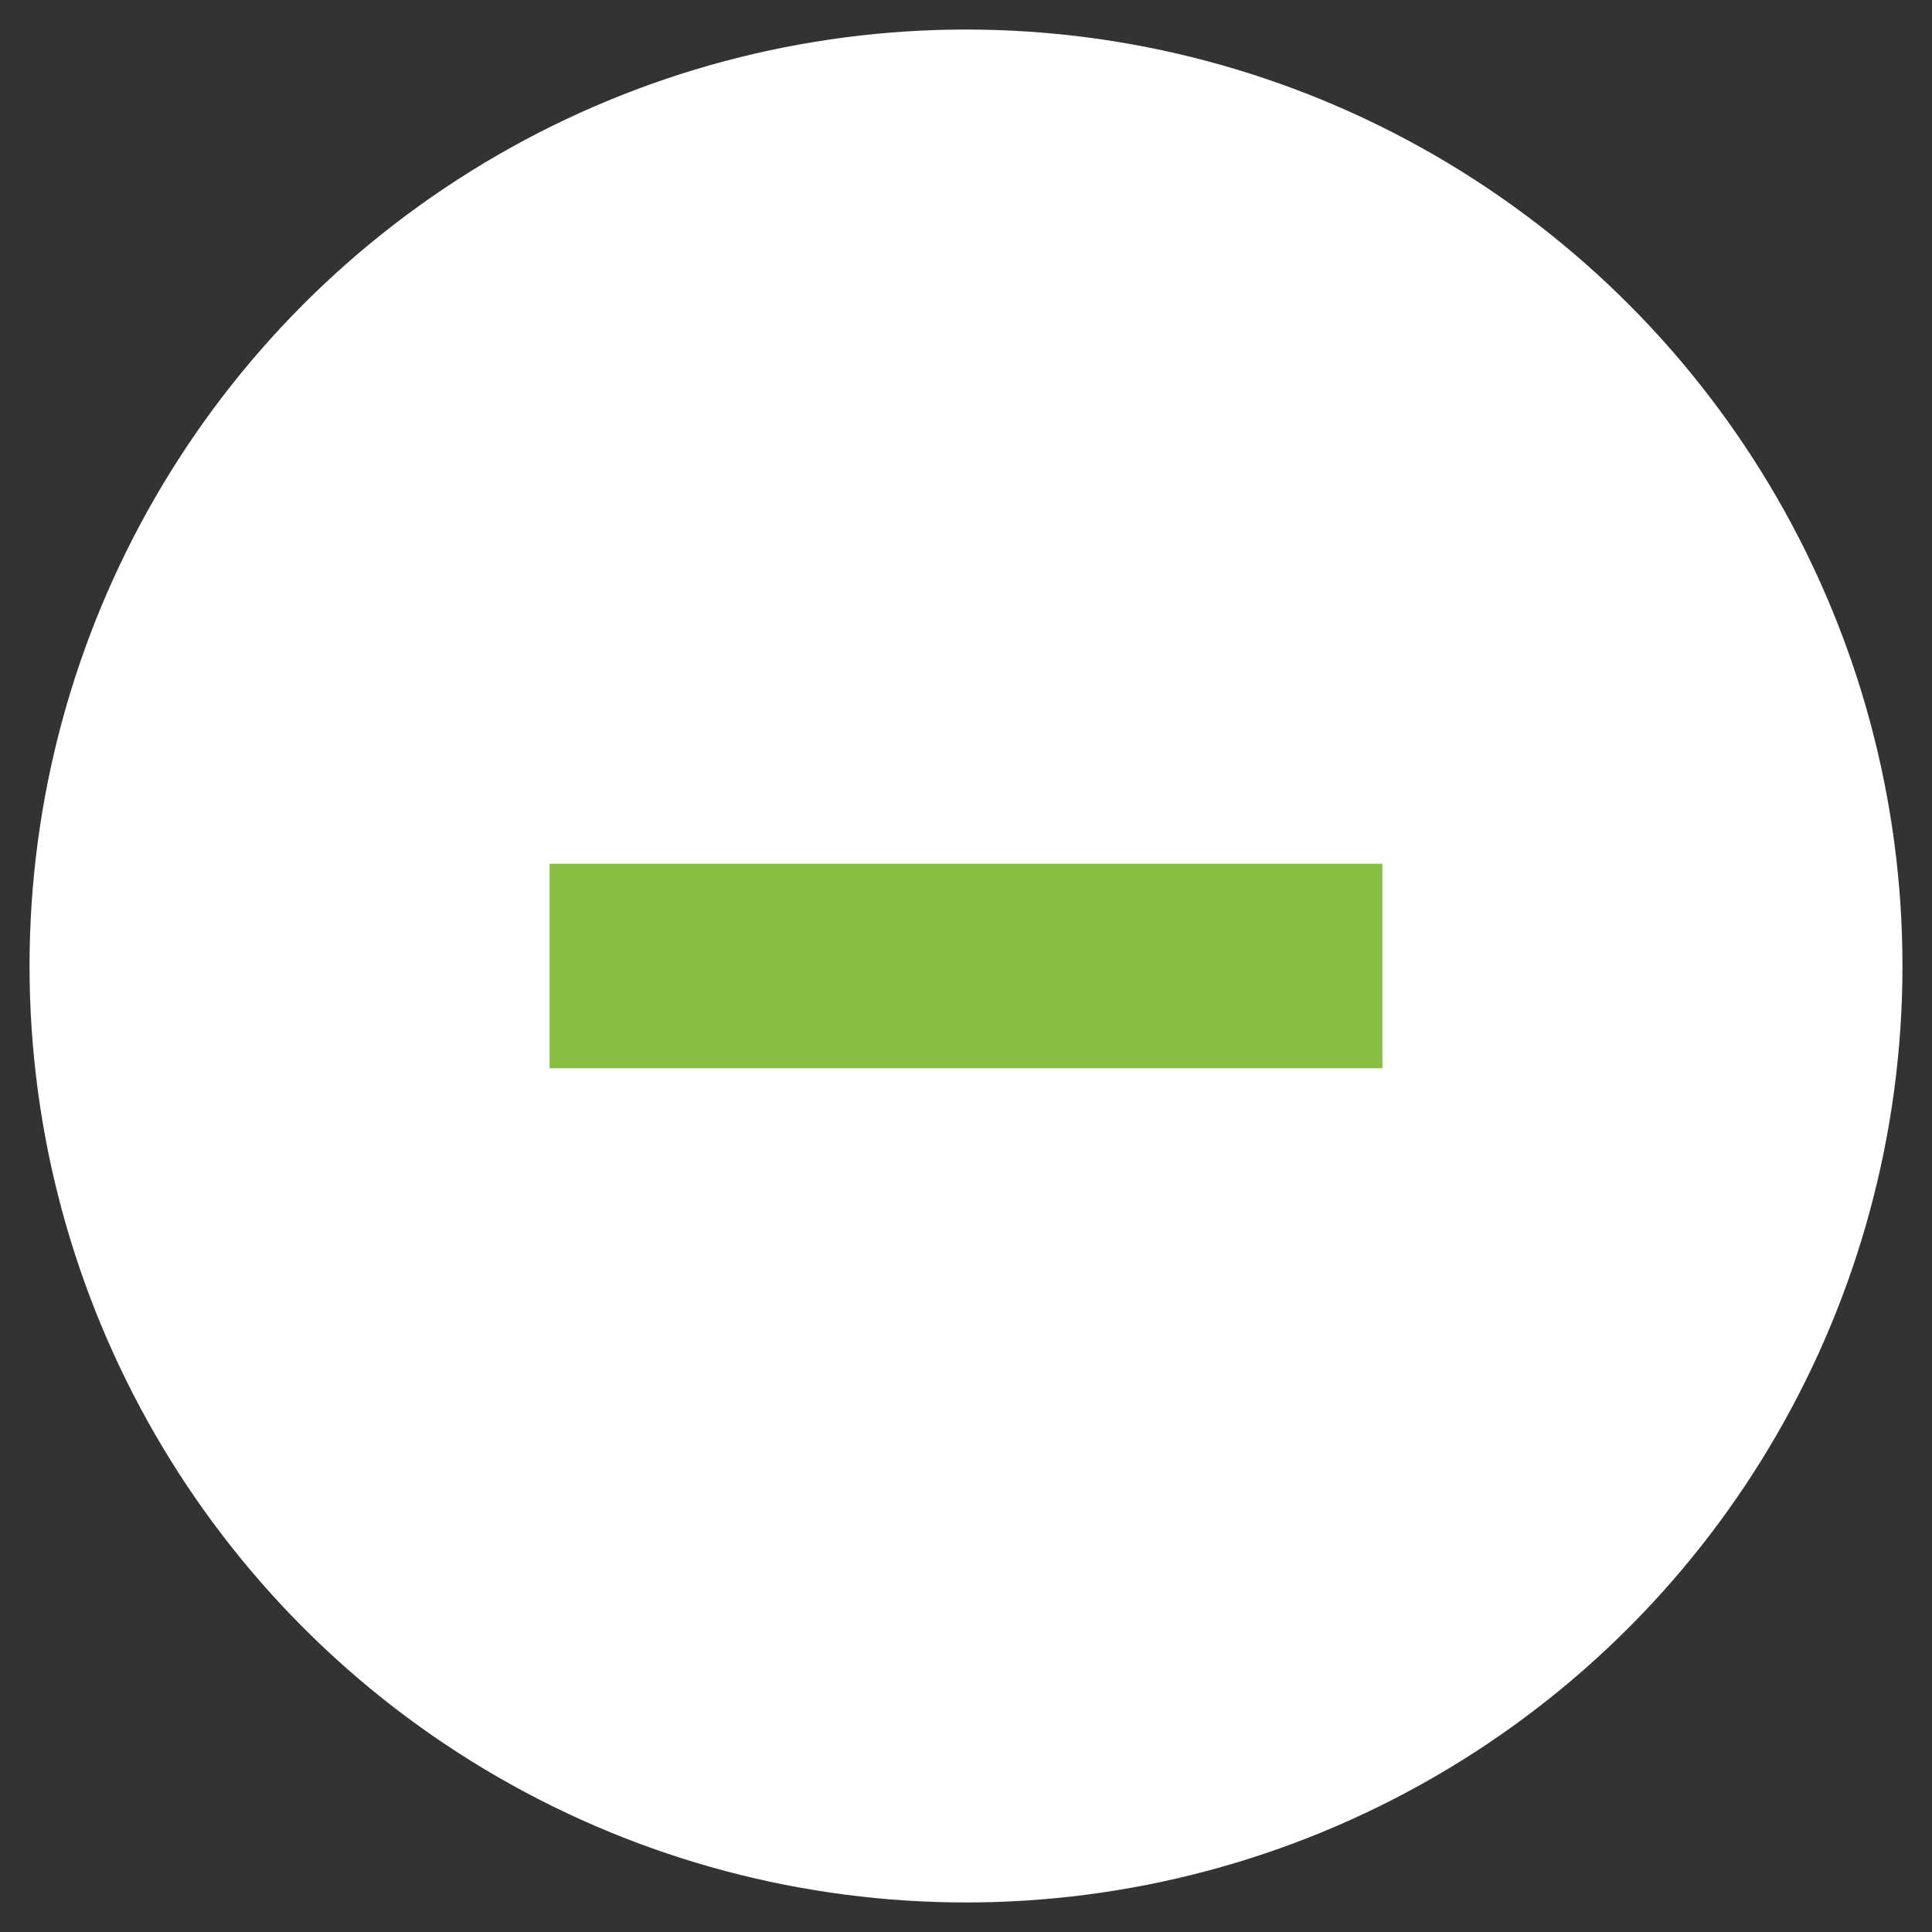
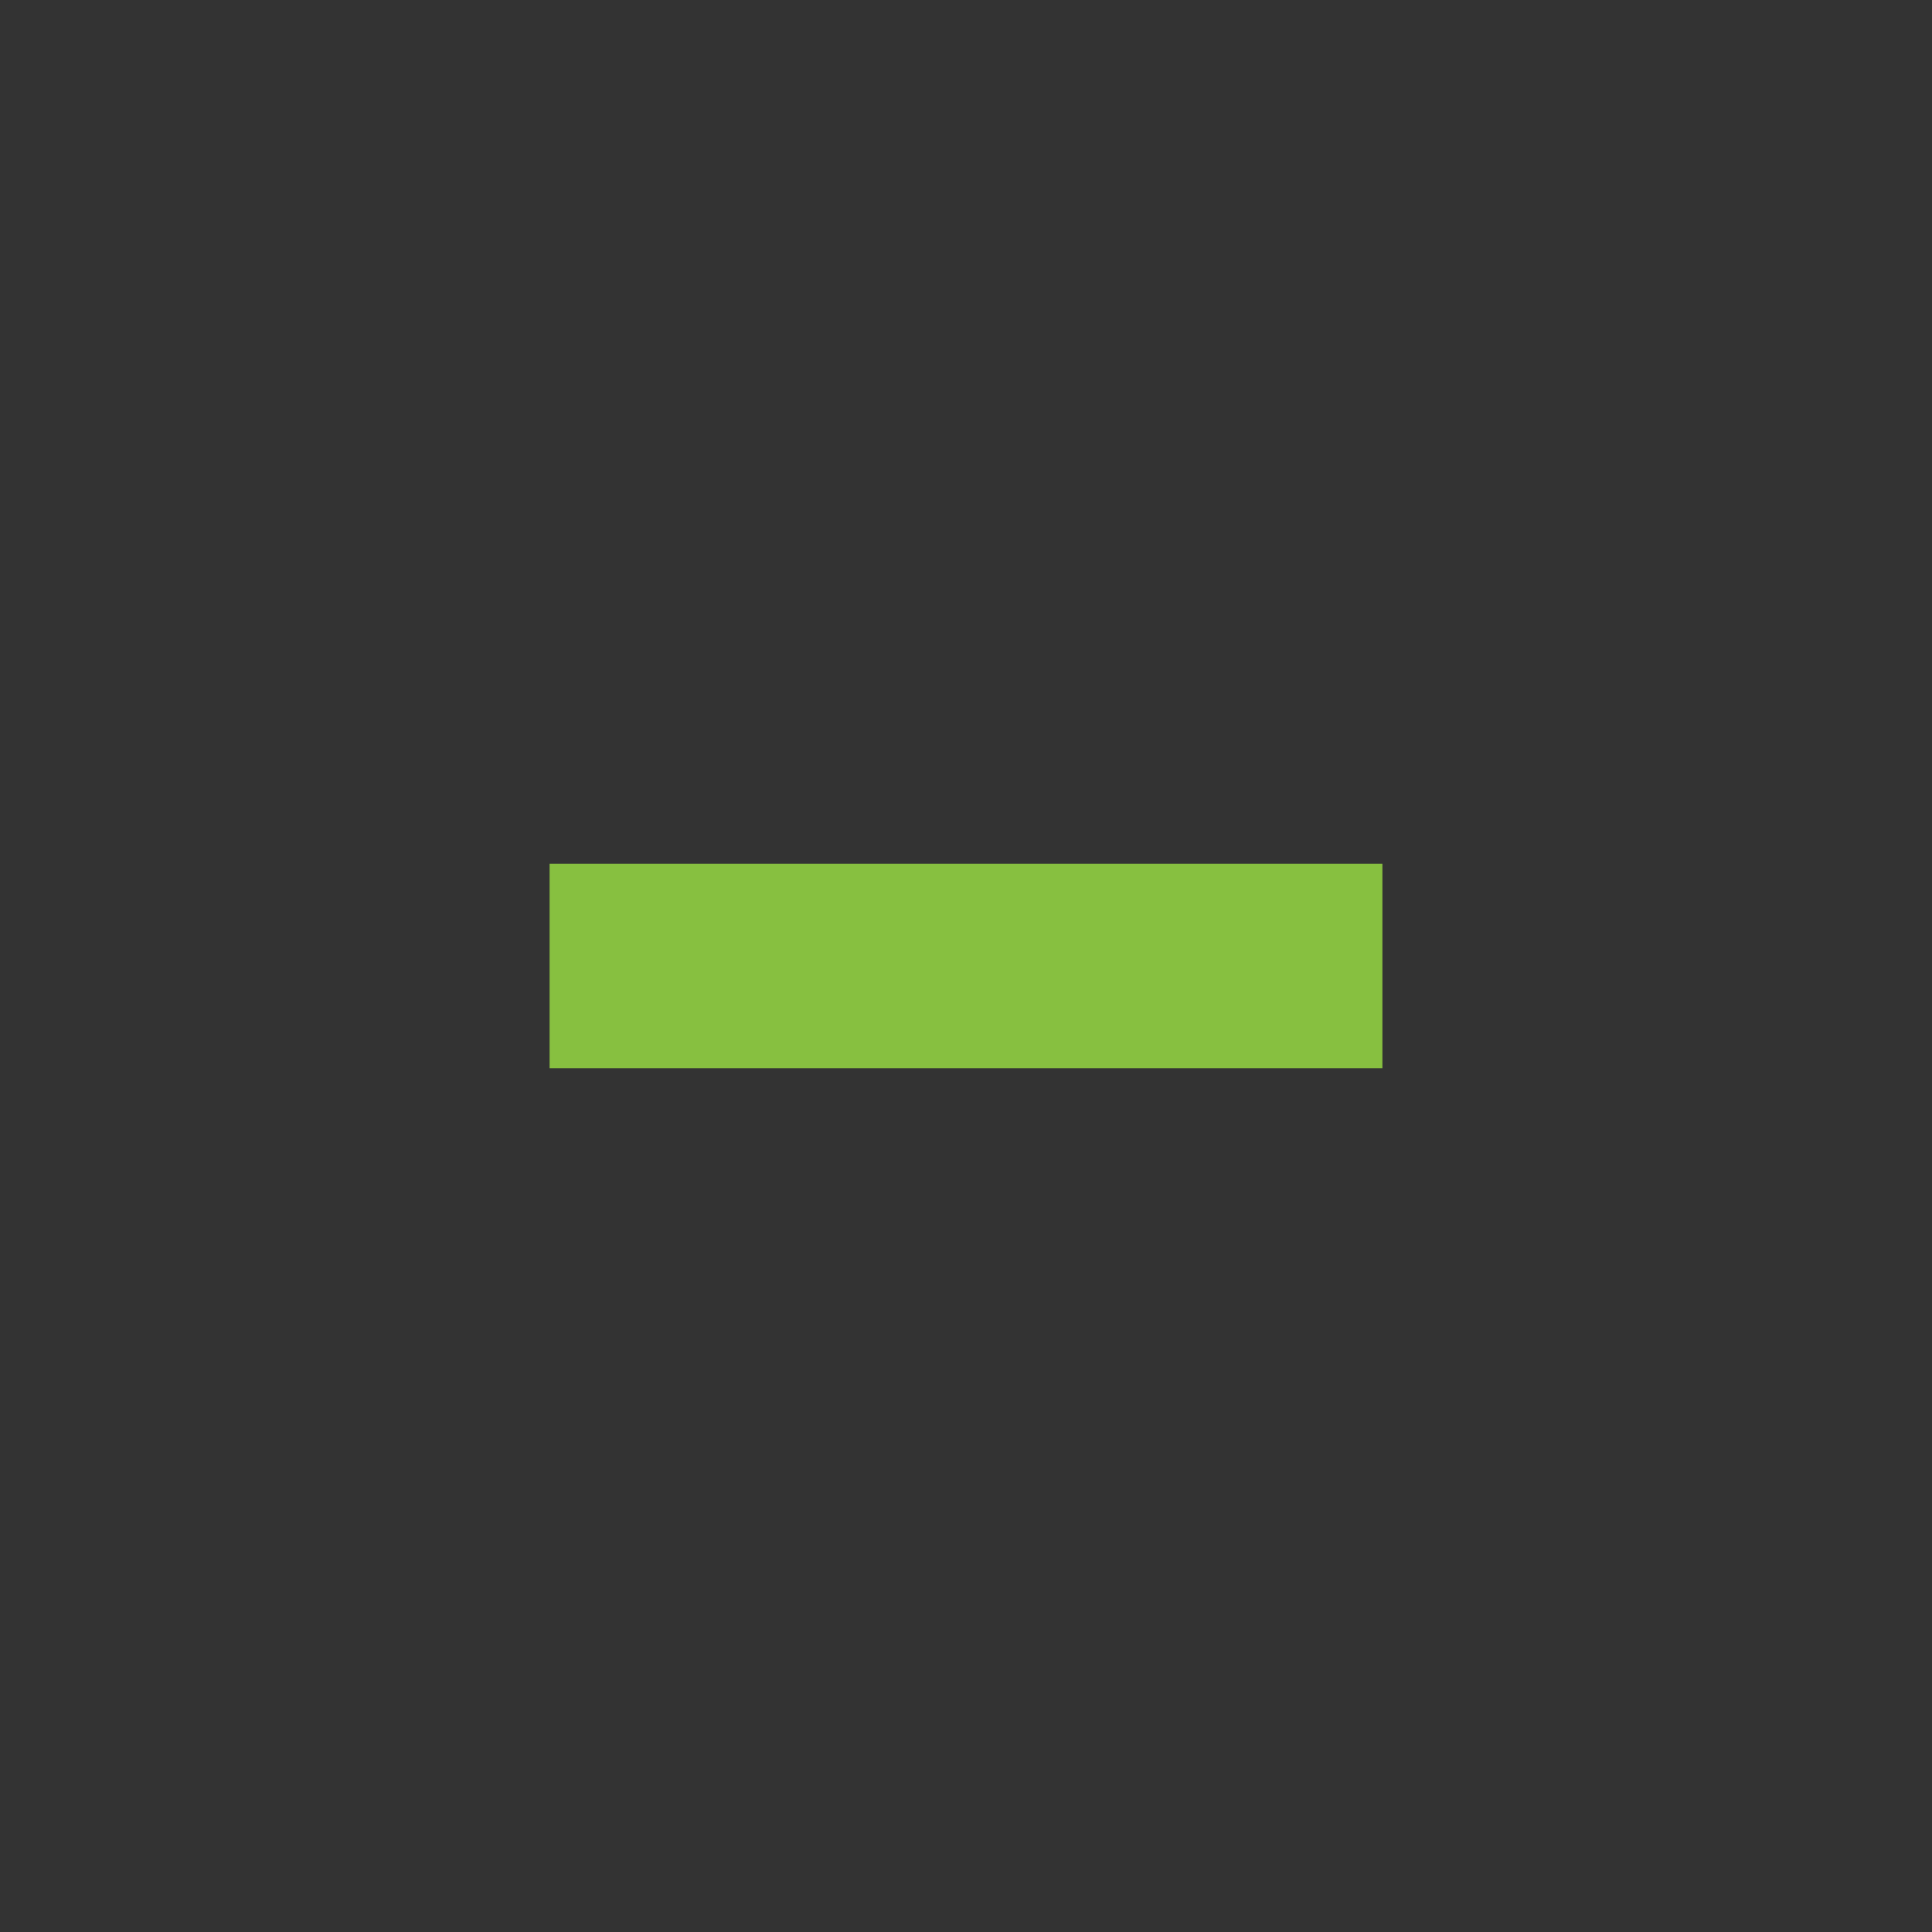
<svg xmlns="http://www.w3.org/2000/svg" version="1.1" id="Layer_1" x="0px" y="0px" viewBox="0 0 41.2 41.2" style="enable-background:new 0 0 41.2 41.2;" xml:space="preserve">
  <rect x="0" y="0" width="41.2" height="41.2" fill="#333333" stroke="none" />
  <style type="text/css">
	.st0{fill:#FFFFFF;}
	.st1{fill:#87C040;}
</style>
  <g>
-     <circle class="st0" cx="20.6" cy="20.6" r="19.97" />
    <g>
      <path class="st1" d="M11.72,22.78v-4.36h17.76v4.36H11.72z" />
    </g>
  </g>
</svg>